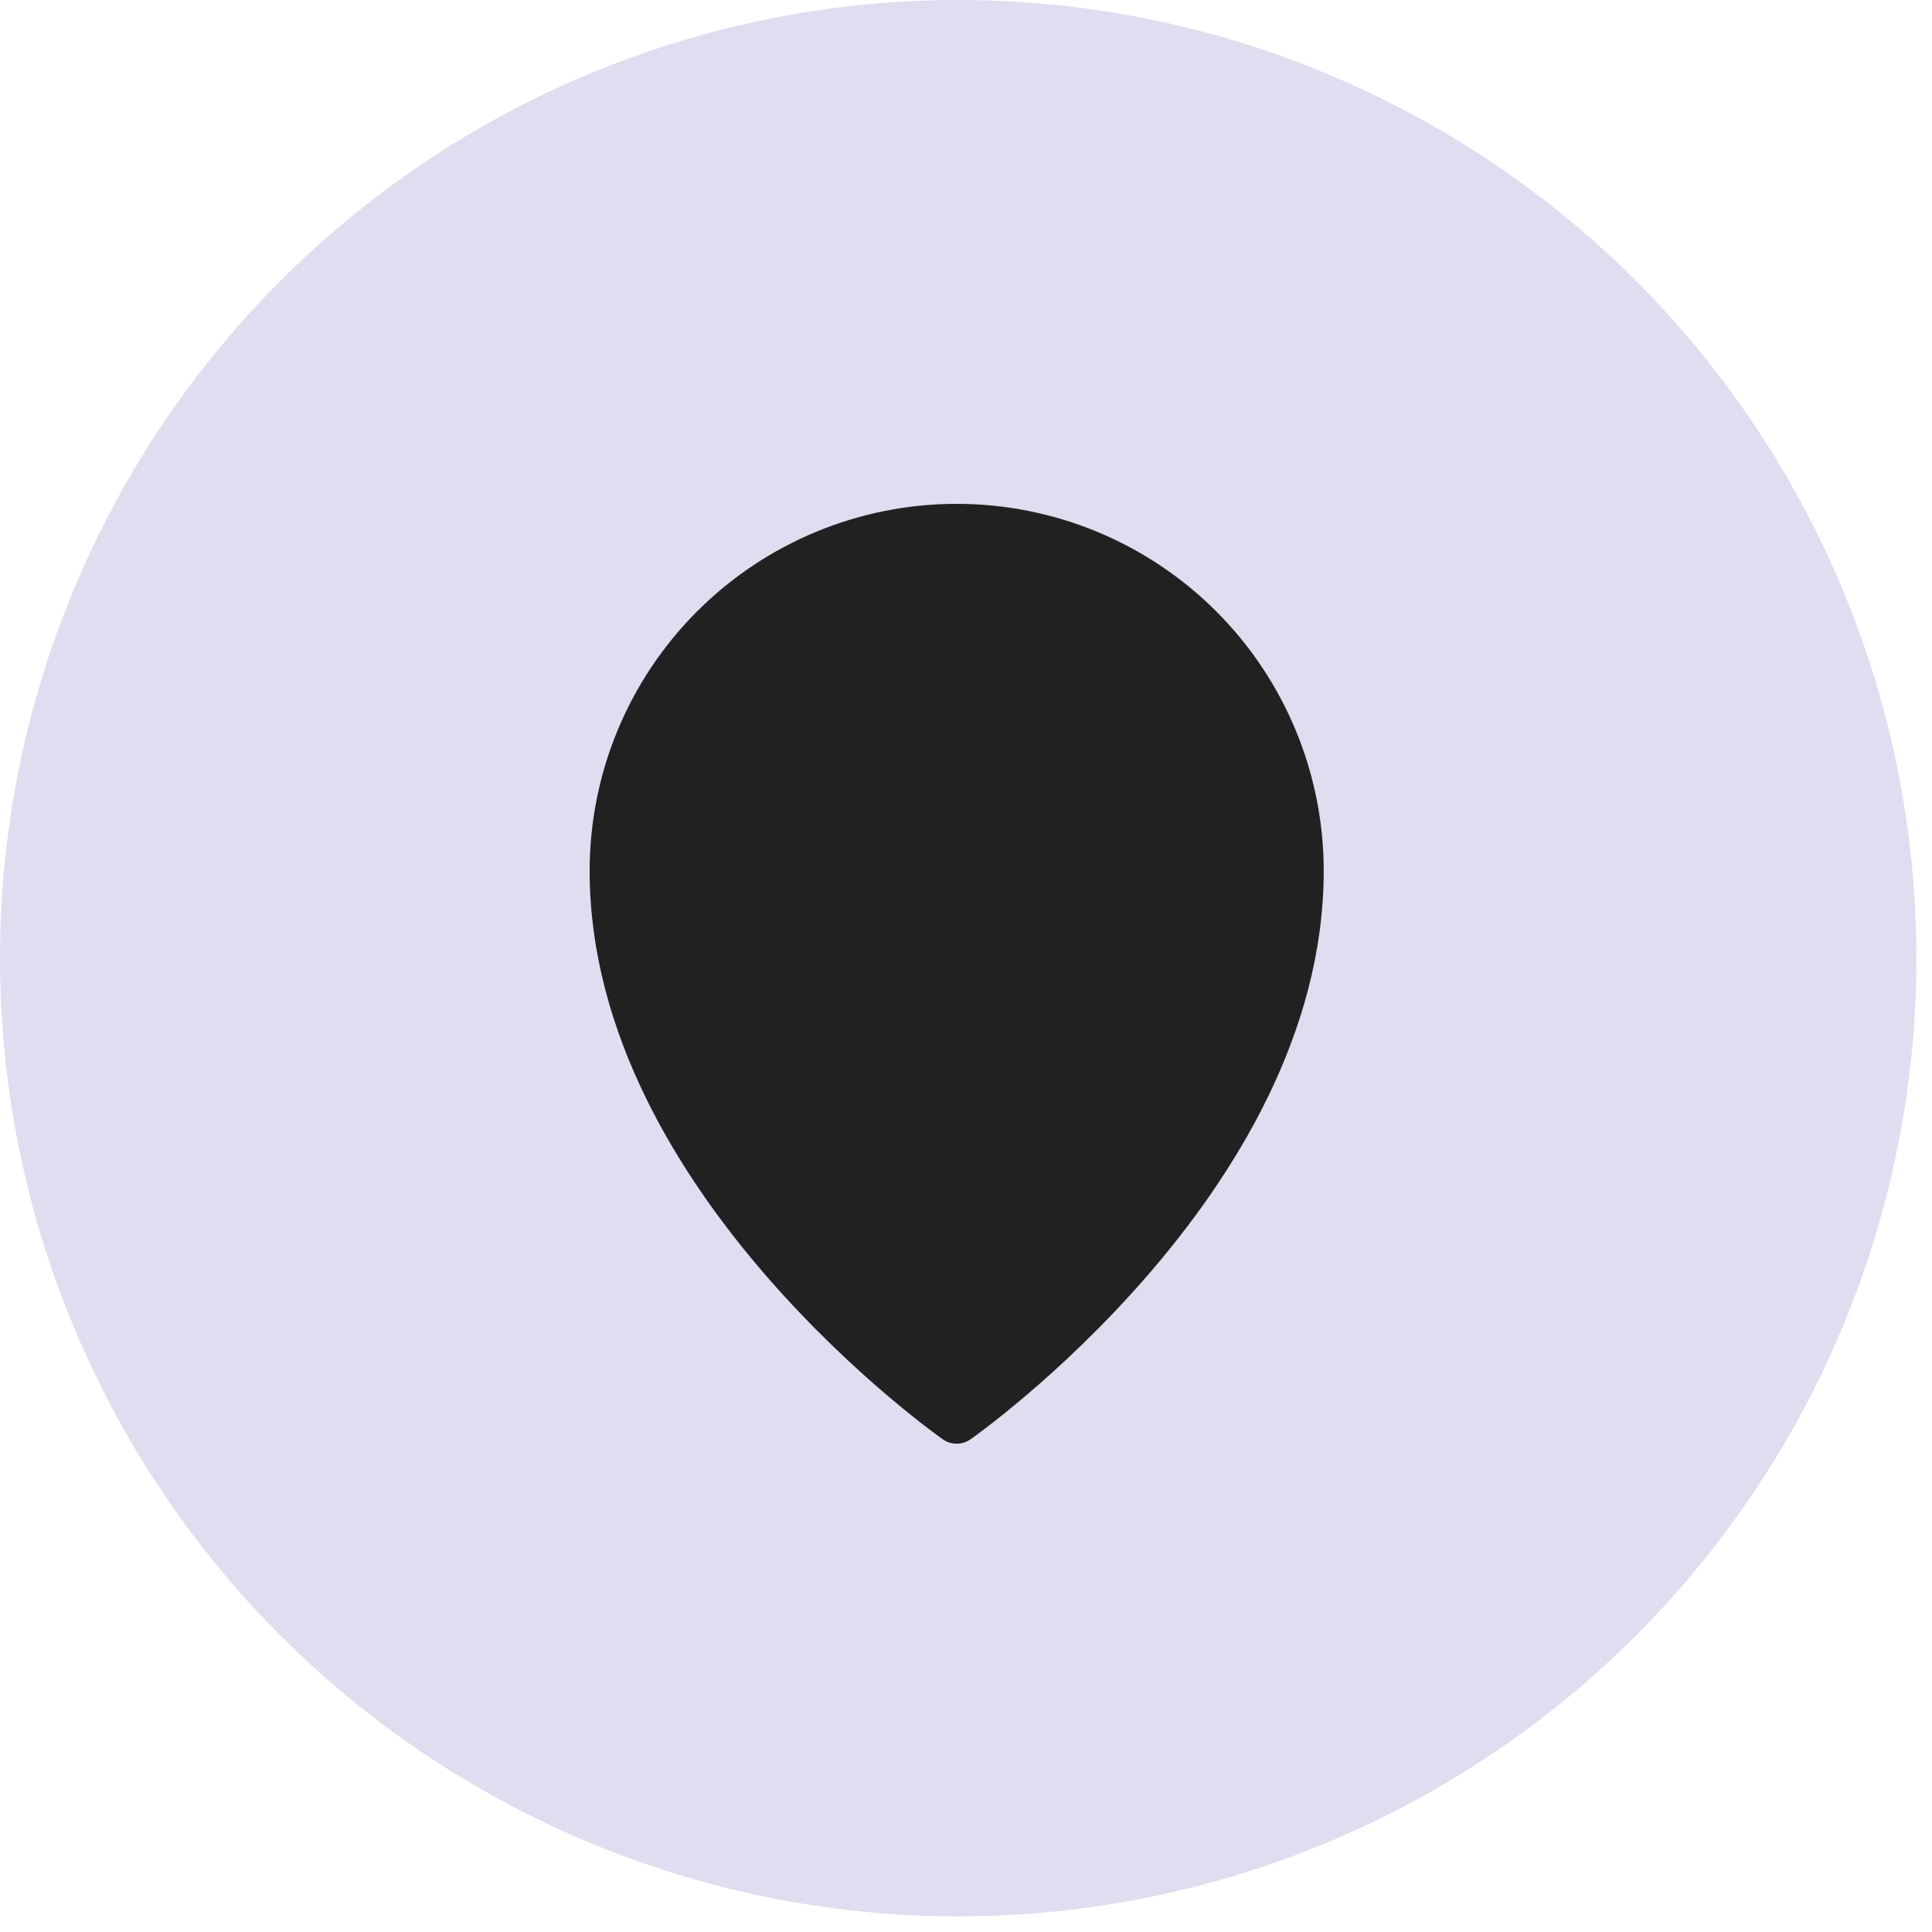
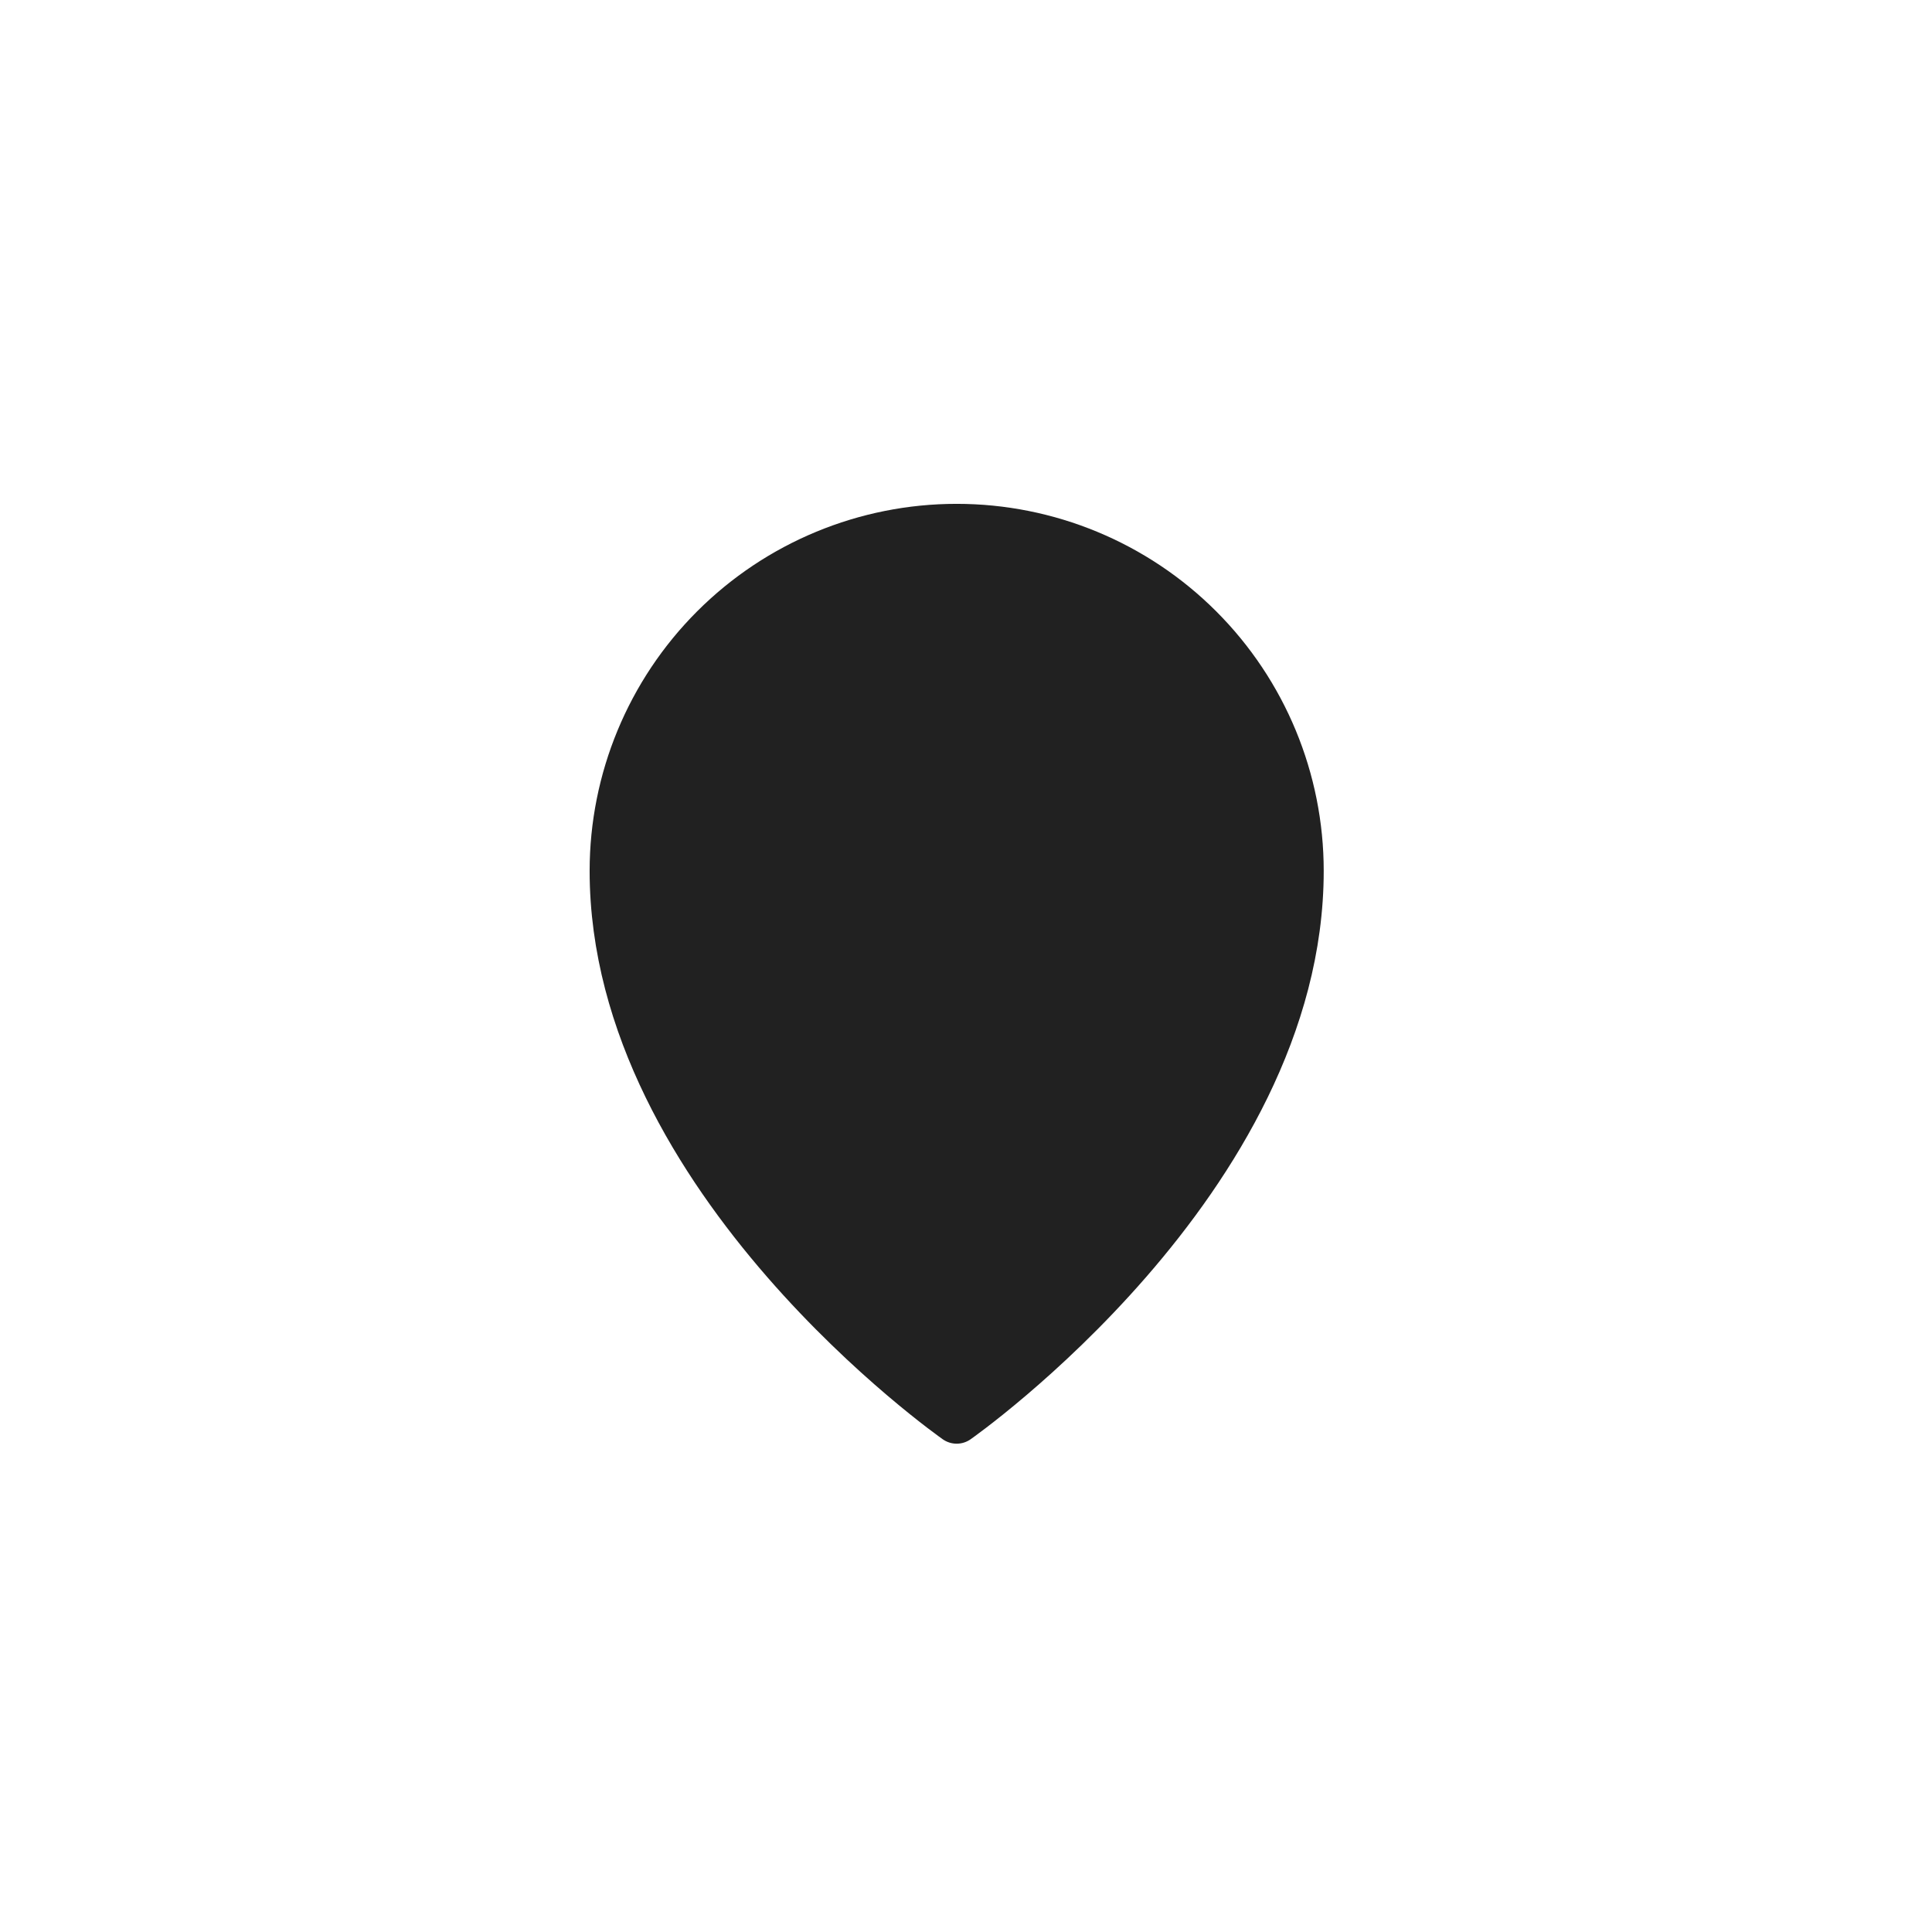
<svg xmlns="http://www.w3.org/2000/svg" width="52" height="52" viewBox="0 0 52 52" fill="none">
-   <circle cx="25.79" cy="25.79" r="25.79" fill="#5F56AF" fill-opacity="0.2" />
  <path d="M34.978 23.44C34.978 31.747 25.749 38.207 25.749 38.207C25.749 38.207 16.52 31.747 16.52 23.44C16.52 20.992 17.492 18.645 19.223 16.914C20.954 15.183 23.301 14.211 25.749 14.211C28.197 14.211 30.544 15.183 32.275 16.914C34.006 18.645 34.978 20.992 34.978 23.44Z" fill="#212121" stroke="#212121" stroke-width="1.3" stroke-linecap="round" stroke-linejoin="round" />
</svg>